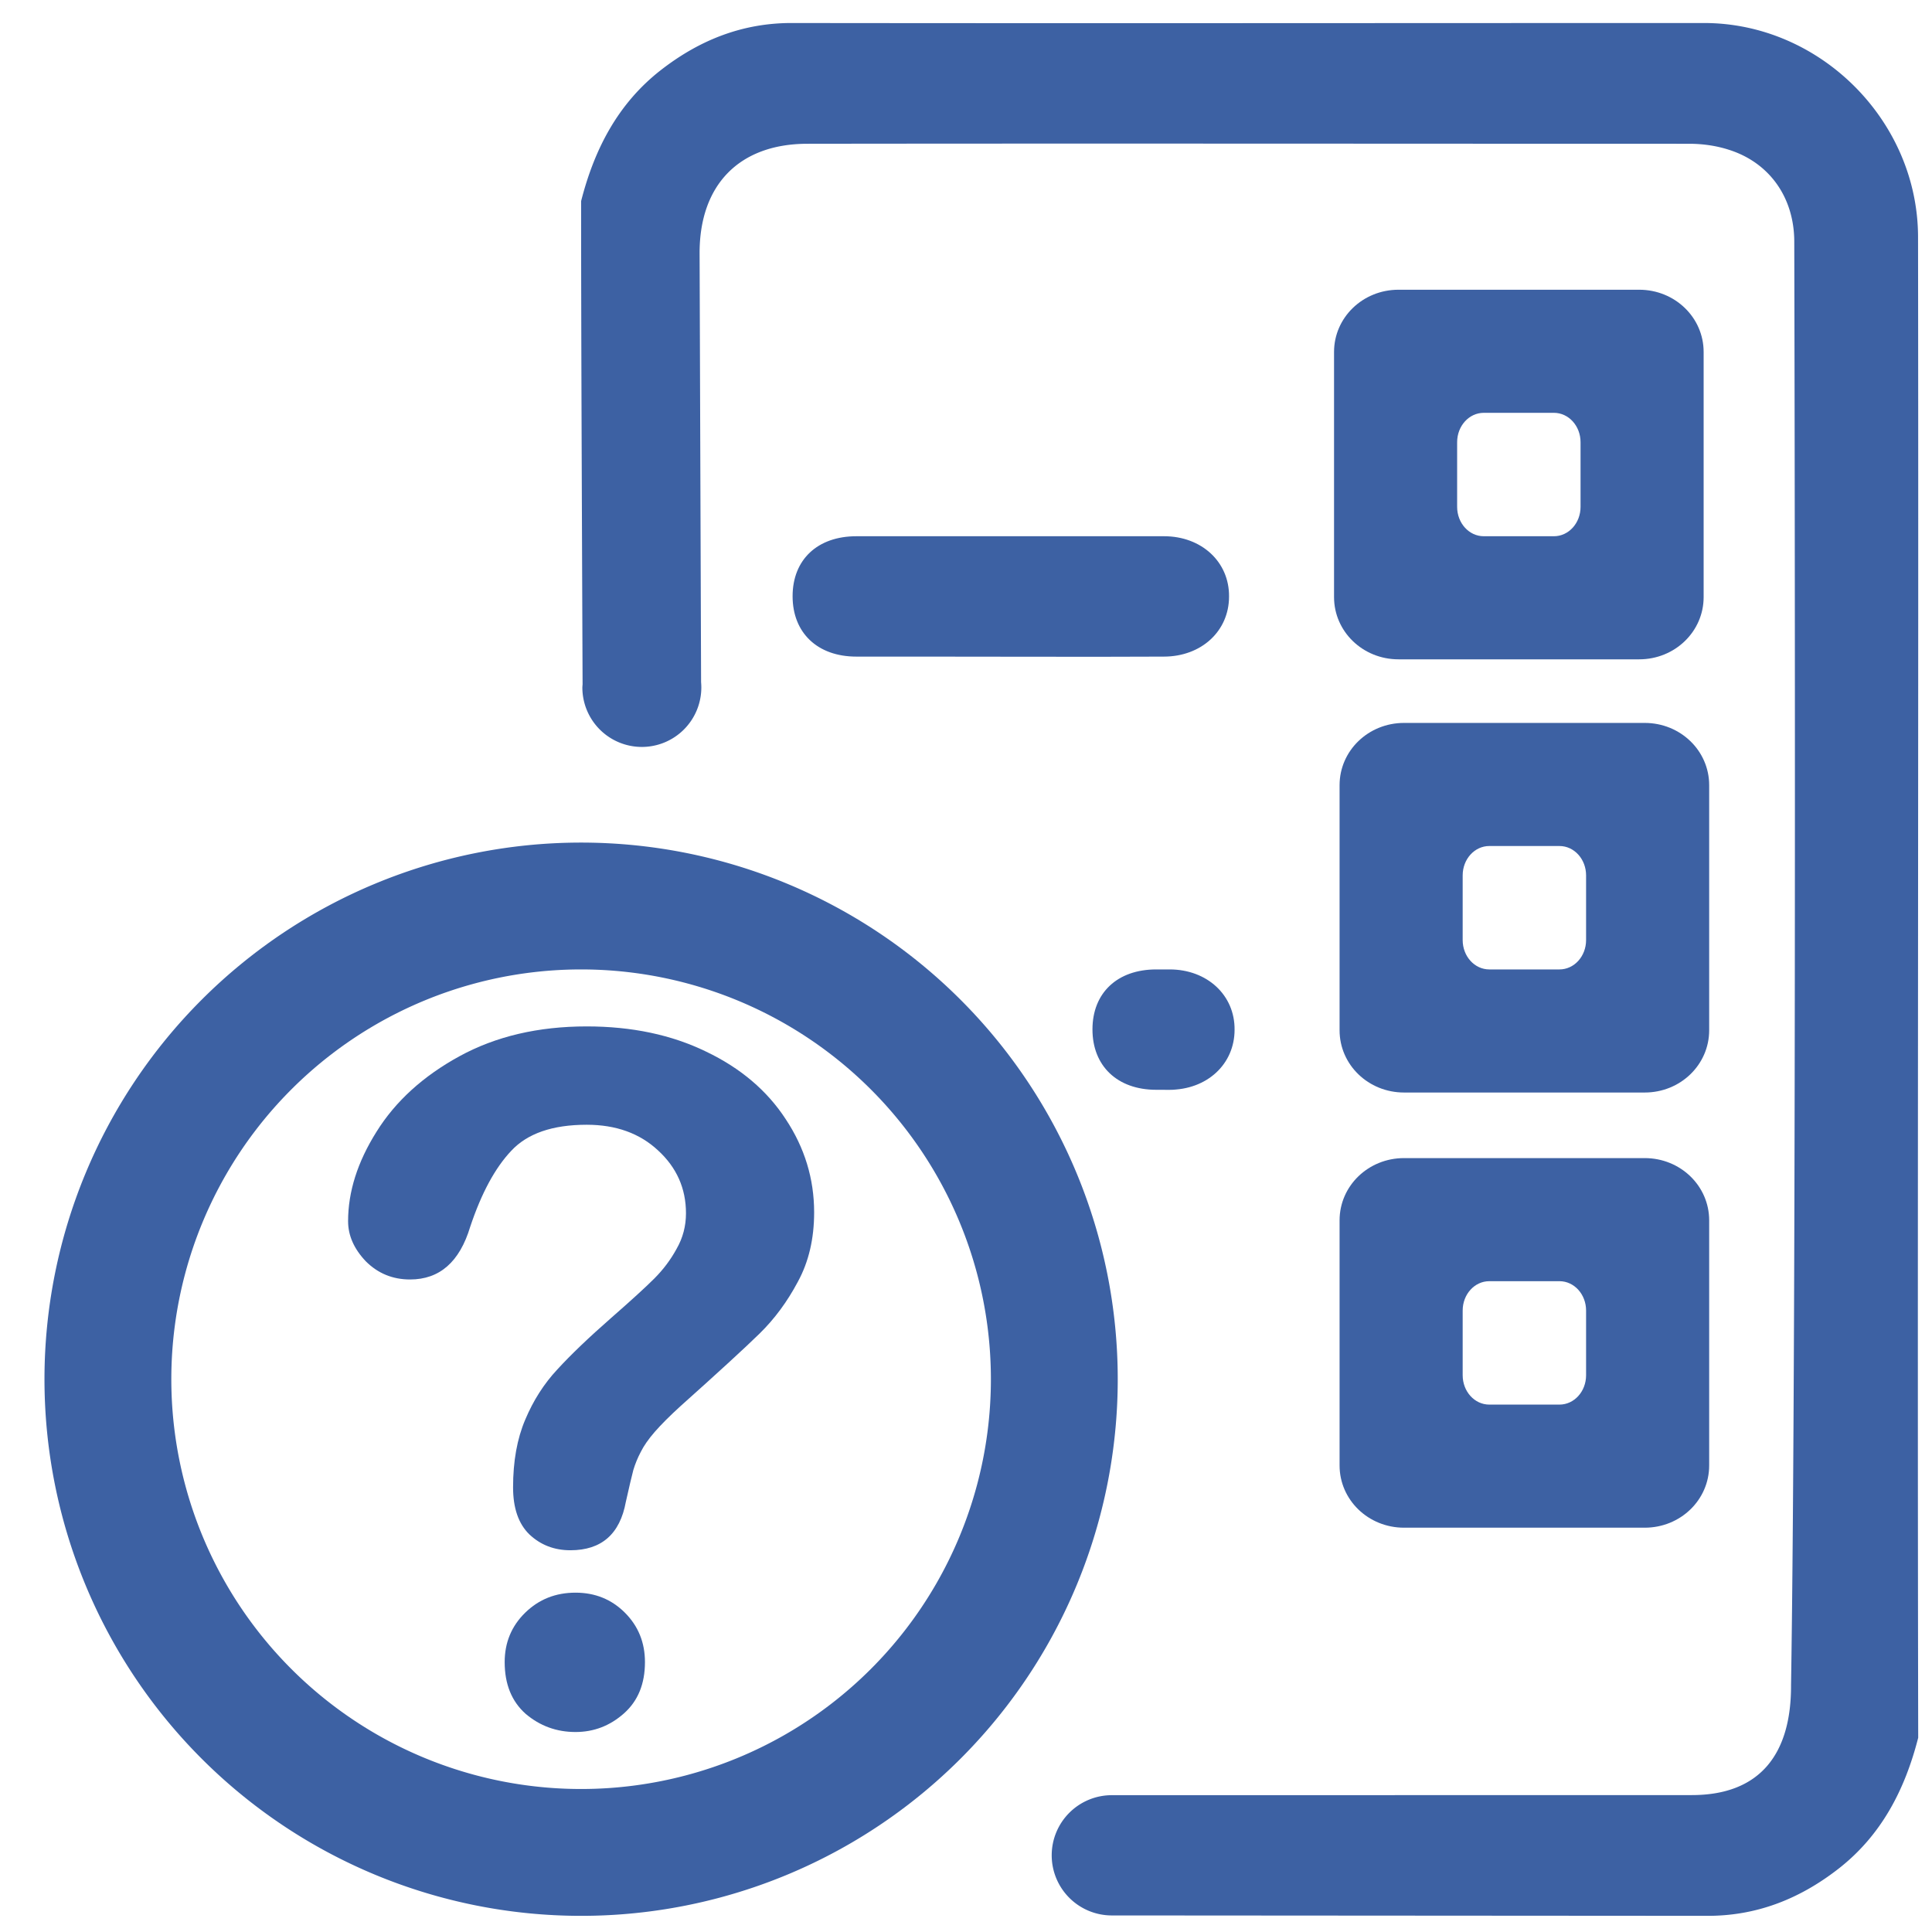
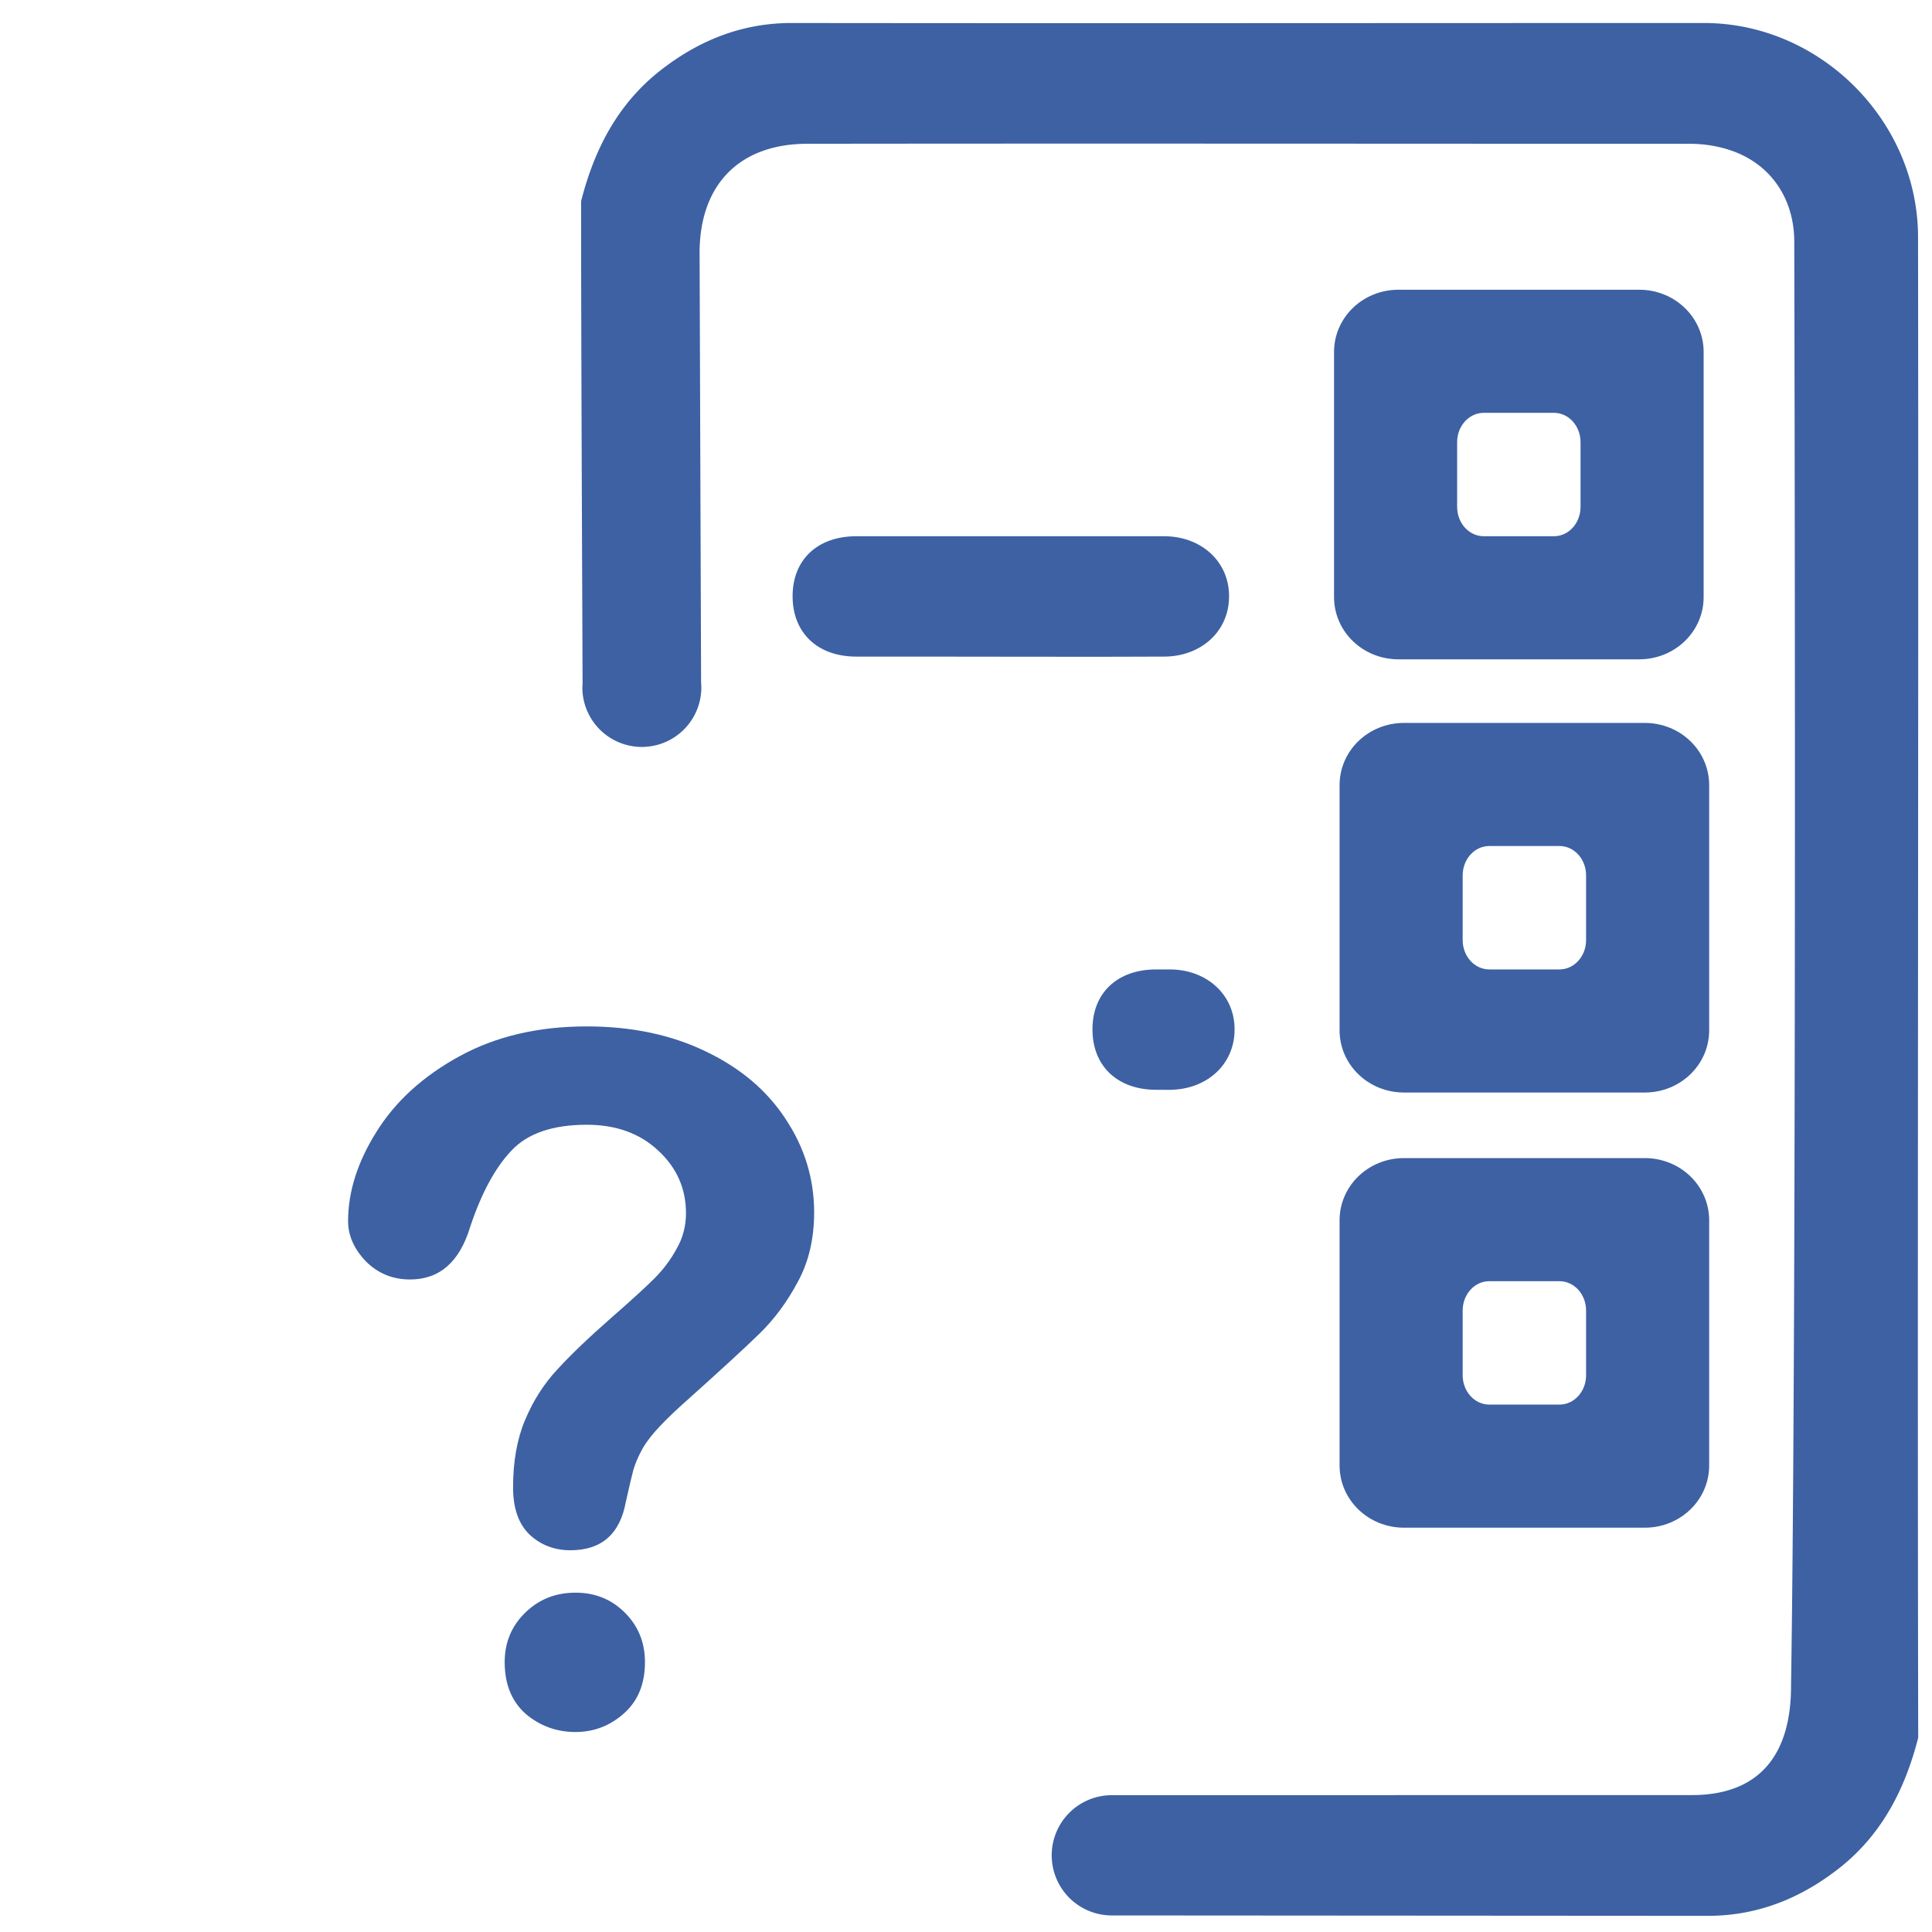
<svg xmlns="http://www.w3.org/2000/svg" xmlns:ns1="http://sodipodi.sourceforge.net/DTD/sodipodi-0.dtd" xmlns:ns2="http://www.inkscape.org/namespaces/inkscape" version="1.1" id="Layer_1" x="0px" y="0px" viewBox="0 0 512 512" style="enable-background:new 0 0 512 512;" xml:space="preserve" ns1:docname="Our-Forms.svg" ns2:version="1.3 (0e150ed6c4, 2023-07-21)">
  <defs id="defs7"> </defs>
  <style type="text/css" id="style1"> .st0{fill:#BC3377;} </style>
  <g id="g1" style="stroke:none;stroke-opacity:1;fill:#3d61a3;fill-opacity:1">
    <path id="path1" class="st0" d="M 210.199 6.1 C 196.999 6 185.5 10.5 175.1 18.6 C 163.7 27.5 157.5 39.601 154 53.301 C 154 89.289 154.221 136.648 154.391 181.367 A 15.764 15.764 0 0 0 154.332 182.182 A 15.764 15.764 0 0 0 170.096 197.945 A 15.764 15.764 0 0 0 185.859 182.182 A 15.764 15.764 0 0 0 185.795 180.779 L 185.4 67.199 C 185.337 48.999 195.9 38.1 214 38.1 C 291.8 38 369.7 38.1 447.6 38.1 C 451.2 38.1 454.799 38.599 458.199 39.699 C 468.899 43.099 475.5 52.3 475.5 64.1 C 475.545 80.668 476.19 349.966 474.645 446.617 C 474.708 464.817 466.444 475.717 448.344 475.717 L 294.736 475.742 A 15.937 15.937 0 0 0 294.65 475.74 A 15.937 15.937 0 0 0 278.713 491.676 A 15.937 15.937 0 0 0 294.65 507.613 A 15.937 15.937 0 0 0 294.678 507.611 L 452.145 507.717 C 465.344 507.817 476.844 503.317 487.244 495.217 C 498.644 486.317 504.844 474.216 508.344 460.516 C 508.084 327.915 508.489 195.307 508.301 62.699 C 508.201 31.899 482.299 6.1 451.6 6.1 C 371.2 6.1 290.699 6.2 210.199 6.1 z " style="stroke:none;stroke-opacity:1;fill:#3d61a3;fill-opacity:1" />
    <path class="st0" d="m 243.908,174.008 h -16.961 c -10.3,0 -16.9,-6.3 -16.9,-16 0,-9.7 6.6,-15.9 16.9,-15.9 h 81.561 c 9.9,0 17.3,6.8 17.2,16 0,9.1 -7.3,15.9 -17.3,15.9 -18.9,0.1 -45.7,0 -64.5,0 z" id="path4" ns1:nodetypes="sssssccs" style="stroke:none;stroke-opacity:1;fill:#3d61a3;fill-opacity:1" />
    <path id="rect7" style="fill:#3d61a3;fill-opacity:1;fill-rule:evenodd;stroke-width:37.795;stroke-miterlimit:4.6;paint-order:stroke fill markers;stroke:none;stroke-opacity:1" d="m 370.617,76.782 c -9.463,0 -17.082,7.358 -17.082,16.498 v 64.951 c 0,9.14 7.619,16.498 17.082,16.498 H 434.4 c 9.463,0 17.082,-7.358 17.082,-16.498 V 93.28 C 451.482,84.14 443.863,76.782 434.4,76.782 Z m 22.598,32.621 h 18.588 c 3.91,0 7.059,3.475 7.059,7.791 v 17.125 c 0,4.316 -3.148,7.789 -7.059,7.789 h -18.588 c -3.91,0 -7.059,-3.473 -7.059,-7.789 v -17.125 c 0,-4.316 3.148,-7.791 7.059,-7.791 z" />
    <path id="rect7-6" style="fill:#3d61a3;fill-opacity:1;fill-rule:evenodd;stroke-width:37.795;stroke-miterlimit:4.6;paint-order:stroke fill markers;stroke:none;stroke-opacity:1" d="m 372.084,191.582 c -9.463,0 -17.082,7.358 -17.082,16.498 v 64.951 c 0,9.14 7.619,16.498 17.082,16.498 h 63.783 c 9.463,0 17.082,-7.358 17.082,-16.498 v -64.951 c 0,-9.14 -7.619,-16.498 -17.082,-16.498 z m 22.598,32.621 h 18.588 c 3.91,0 7.059,3.475 7.059,7.791 v 17.125 c 0,4.316 -3.148,7.789 -7.059,7.789 h -18.588 c -3.91,0 -7.059,-3.473 -7.059,-7.789 v -17.125 c 0,-4.316 3.148,-7.791 7.059,-7.791 z" />
    <path id="rect7-3" style="fill:#3d61a3;fill-opacity:1;fill-rule:evenodd;stroke-width:37.795;stroke-miterlimit:4.6;paint-order:stroke fill markers;stroke:none;stroke-opacity:1" d="m 372.084,306.908 c -9.463,0 -17.082,7.358 -17.082,16.498 v 64.951 c 0,9.14 7.619,16.498 17.082,16.498 h 63.783 c 9.463,0 17.082,-7.358 17.082,-16.498 v -64.951 c 0,-9.14 -7.619,-16.498 -17.082,-16.498 z m 22.598,32.621 h 18.588 c 3.91,0 7.059,3.475 7.059,7.791 v 17.125 c 0,4.316 -3.148,7.789 -7.059,7.789 h -18.588 c -3.91,0 -7.059,-3.473 -7.059,-7.789 v -17.125 c 0,-4.316 3.148,-7.791 7.059,-7.791 z" />
-     <path id="path8" style="fill:#3d61a3;fill-opacity:1;fill-rule:evenodd;stroke-width:37.795;stroke-miterlimit:4.6;paint-order:stroke fill markers;stroke:none;stroke-opacity:1" d="M 154 223.293 A 142.213 142.213 0 0 0 11.787 365.506 A 142.213 142.213 0 0 0 154 507.719 A 142.213 142.213 0 0 0 296.213 365.506 A 142.213 142.213 0 0 0 154 223.293 z M 154 256.908 A 108.597 108.597 0 0 1 262.598 365.506 A 108.597 108.597 0 0 1 154 474.104 A 108.597 108.597 0 0 1 45.402 365.506 A 108.597 108.597 0 0 1 154 256.908 z " />
    <path class="st0" d="m 306.414,288.808 c -10.3,0 -16.9,-6.3 -16.9,-16 0,-9.7 6.6,-15.9 16.9,-15.9 h 3.561 c 9.9,0 17.3,6.8 17.2,16 0,9.1 -7.3,15.9 -17.3,15.9 -7.887,0.049 9.809,0 -3.461,0 z" id="path4-4" ns1:nodetypes="ssssccs" style="fill:#3d61a3;stroke:none;stroke-opacity:1;fill-opacity:1" />
    <path d="m 92.246,323.636 q 0,-11.733 7.534,-23.714 7.534,-12.104 21.984,-20.008 14.45,-7.905 33.718,-7.905 17.909,0 31.618,6.669 13.709,6.546 21.12,17.909 7.534,11.363 7.534,24.702 0,10.498 -4.323,18.403 -4.199,7.905 -10.128,13.709 -5.805,5.681 -20.996,19.267 -4.199,3.829 -6.793,6.793 -2.47,2.841 -3.705,5.311 -1.235,2.347 -1.976,4.817 -0.618,2.347 -1.976,8.399 -2.347,12.845 -14.697,12.845 -6.422,0 -10.869,-4.199 -4.323,-4.199 -4.323,-12.474 0,-10.375 3.211,-17.909 3.211,-7.658 8.522,-13.339 5.311,-5.805 14.327,-13.709 7.905,-6.916 11.363,-10.375 3.582,-3.582 5.928,-7.905 2.47,-4.323 2.47,-9.387 0,-9.881 -7.411,-16.674 -7.287,-6.793 -18.897,-6.793 -13.586,0 -20.008,6.916 -6.422,6.793 -10.869,20.132 -4.199,13.956 -15.933,13.956 -6.916,0 -11.733,-4.817 -4.693,-4.94 -4.693,-10.622 z m 60.272,135.365 q -7.534,0 -13.215,-4.817 -5.558,-4.94 -5.558,-13.709 0,-7.781 5.434,-13.092 5.434,-5.311 13.339,-5.311 7.781,0 13.092,5.311 5.311,5.311 5.311,13.092 0,8.646 -5.558,13.586 -5.558,4.94 -12.845,4.94 z" id="text10" style="font-size:40px;line-height:0.8;font-family:'Arial Rounded MT Bold';-inkscape-font-specification:'Arial Rounded MT Bold, ';letter-spacing:0px;fill:#3d61a3;fill-rule:evenodd;stroke-width:37.795;stroke-miterlimit:4.6;paint-order:stroke fill markers;stroke:none;stroke-opacity:1;fill-opacity:1" aria-label="?" />
  </g>
</svg>